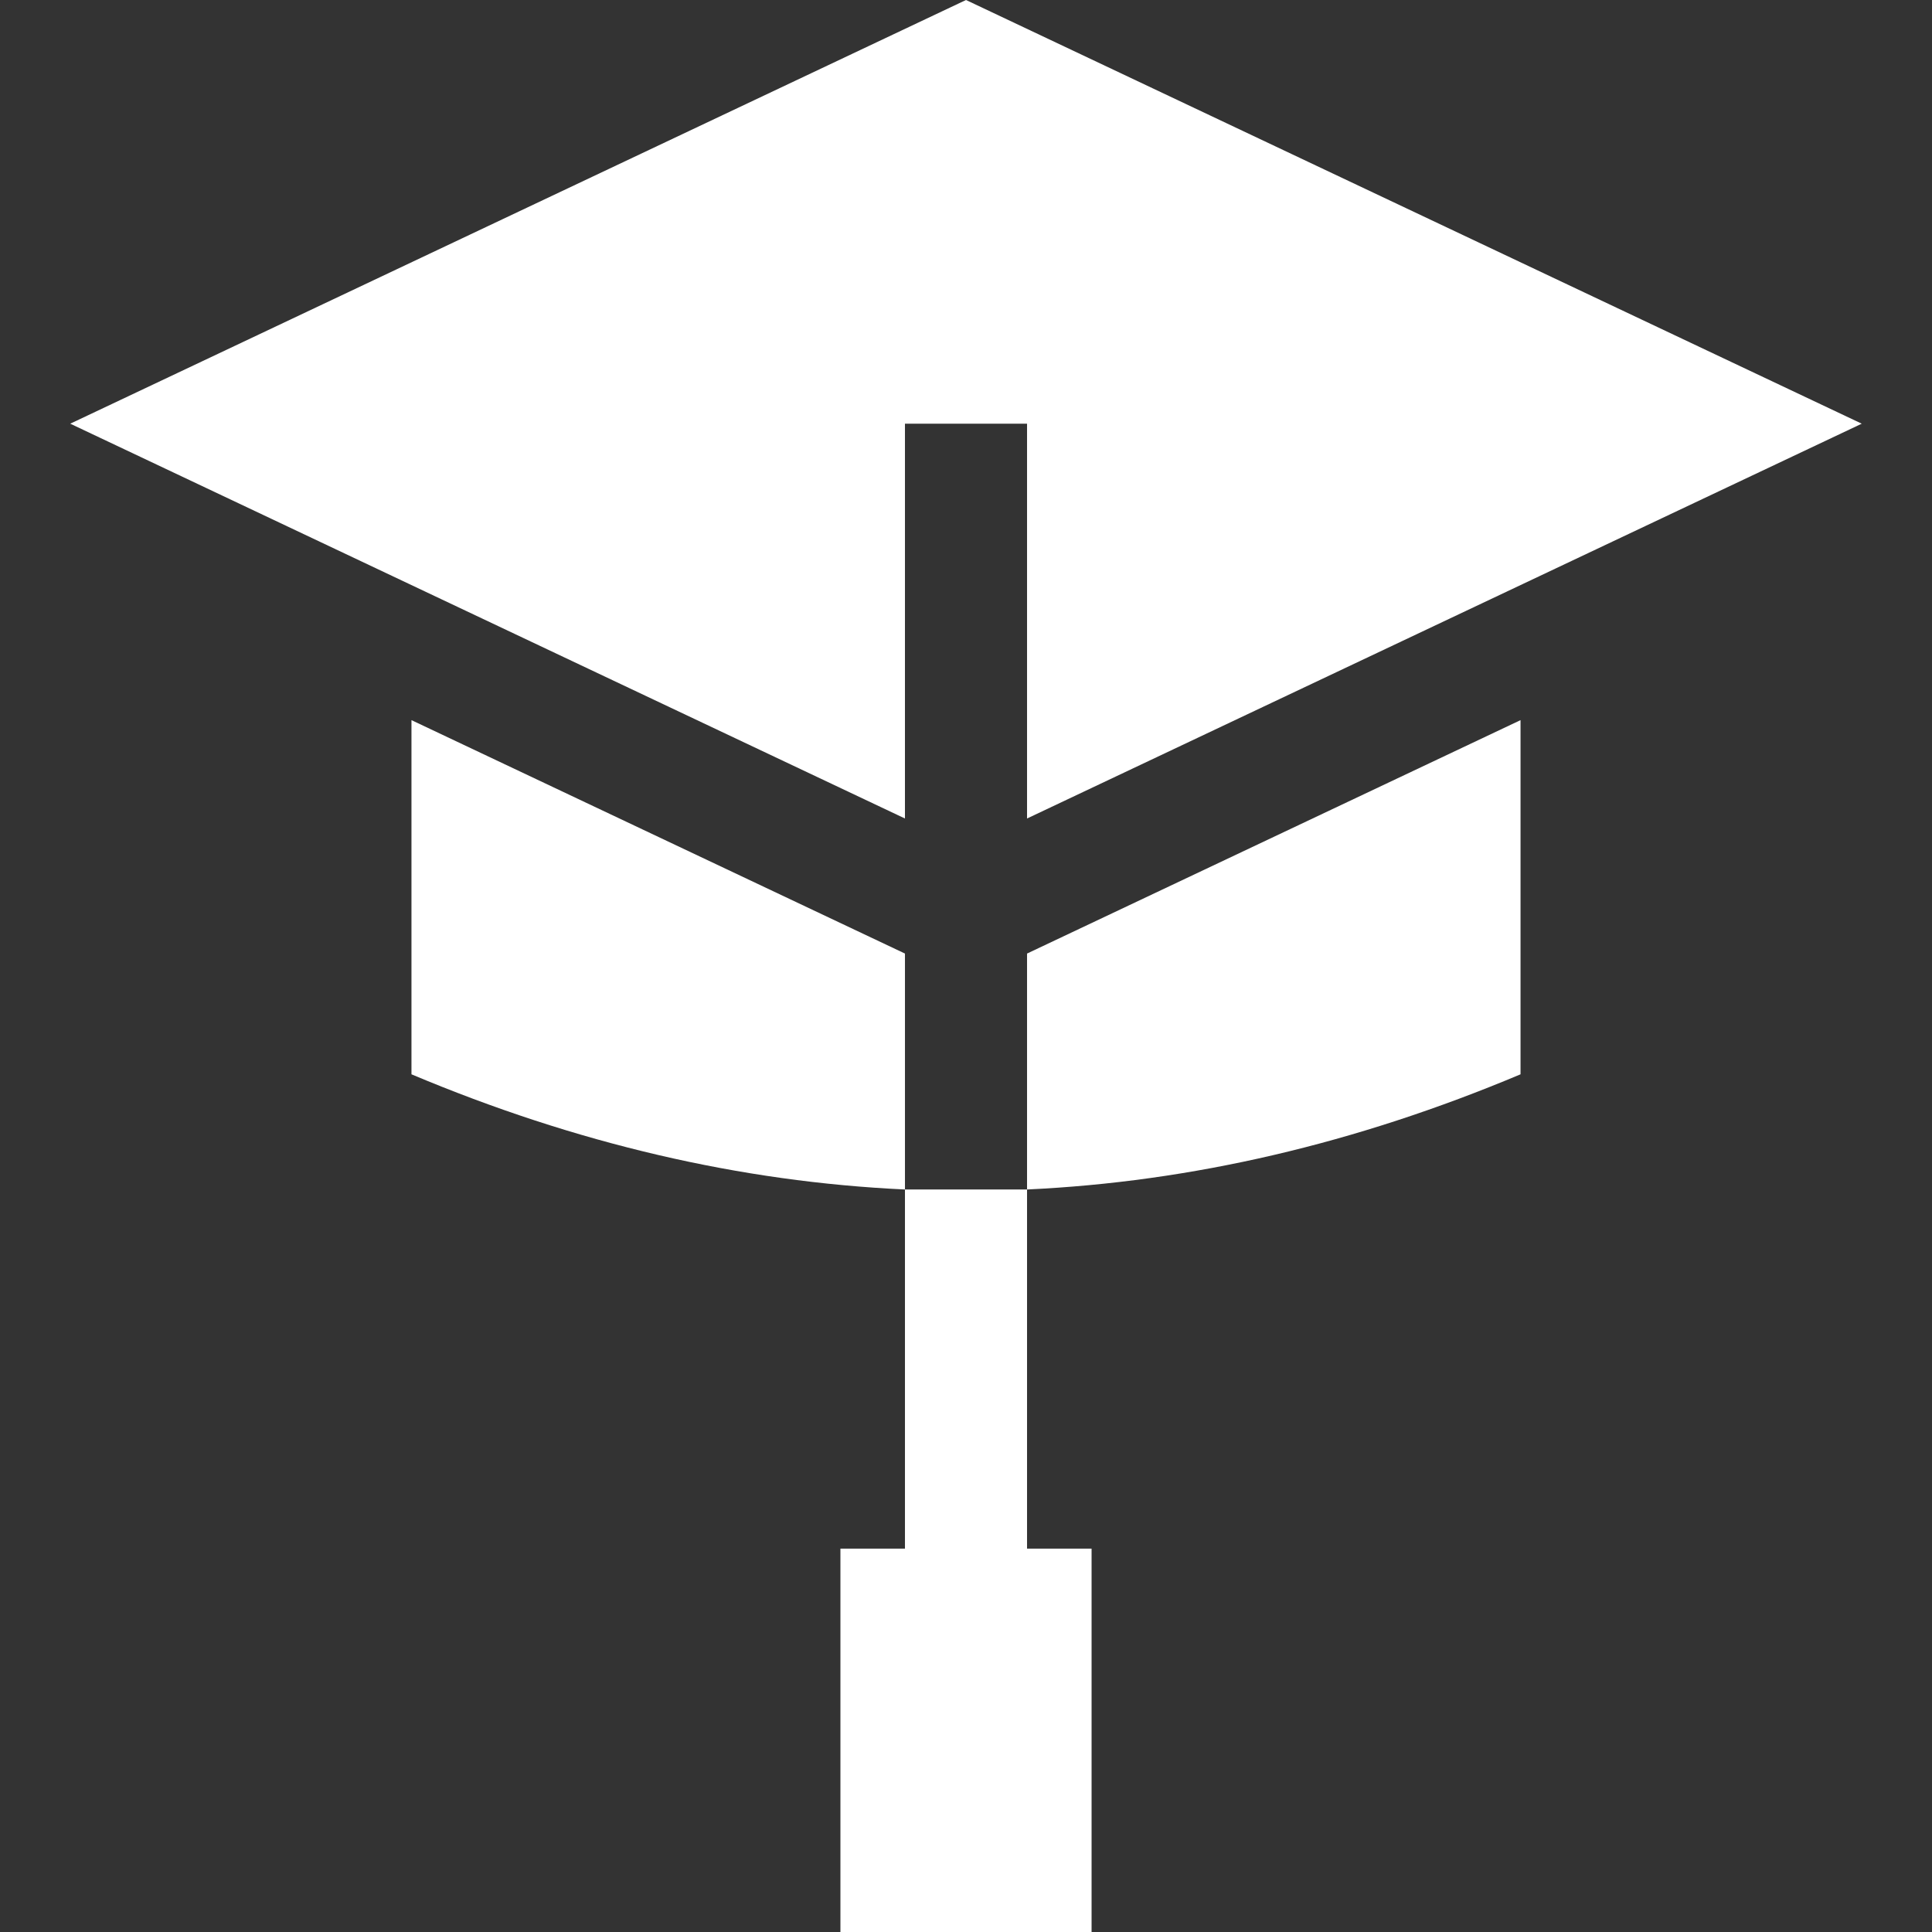
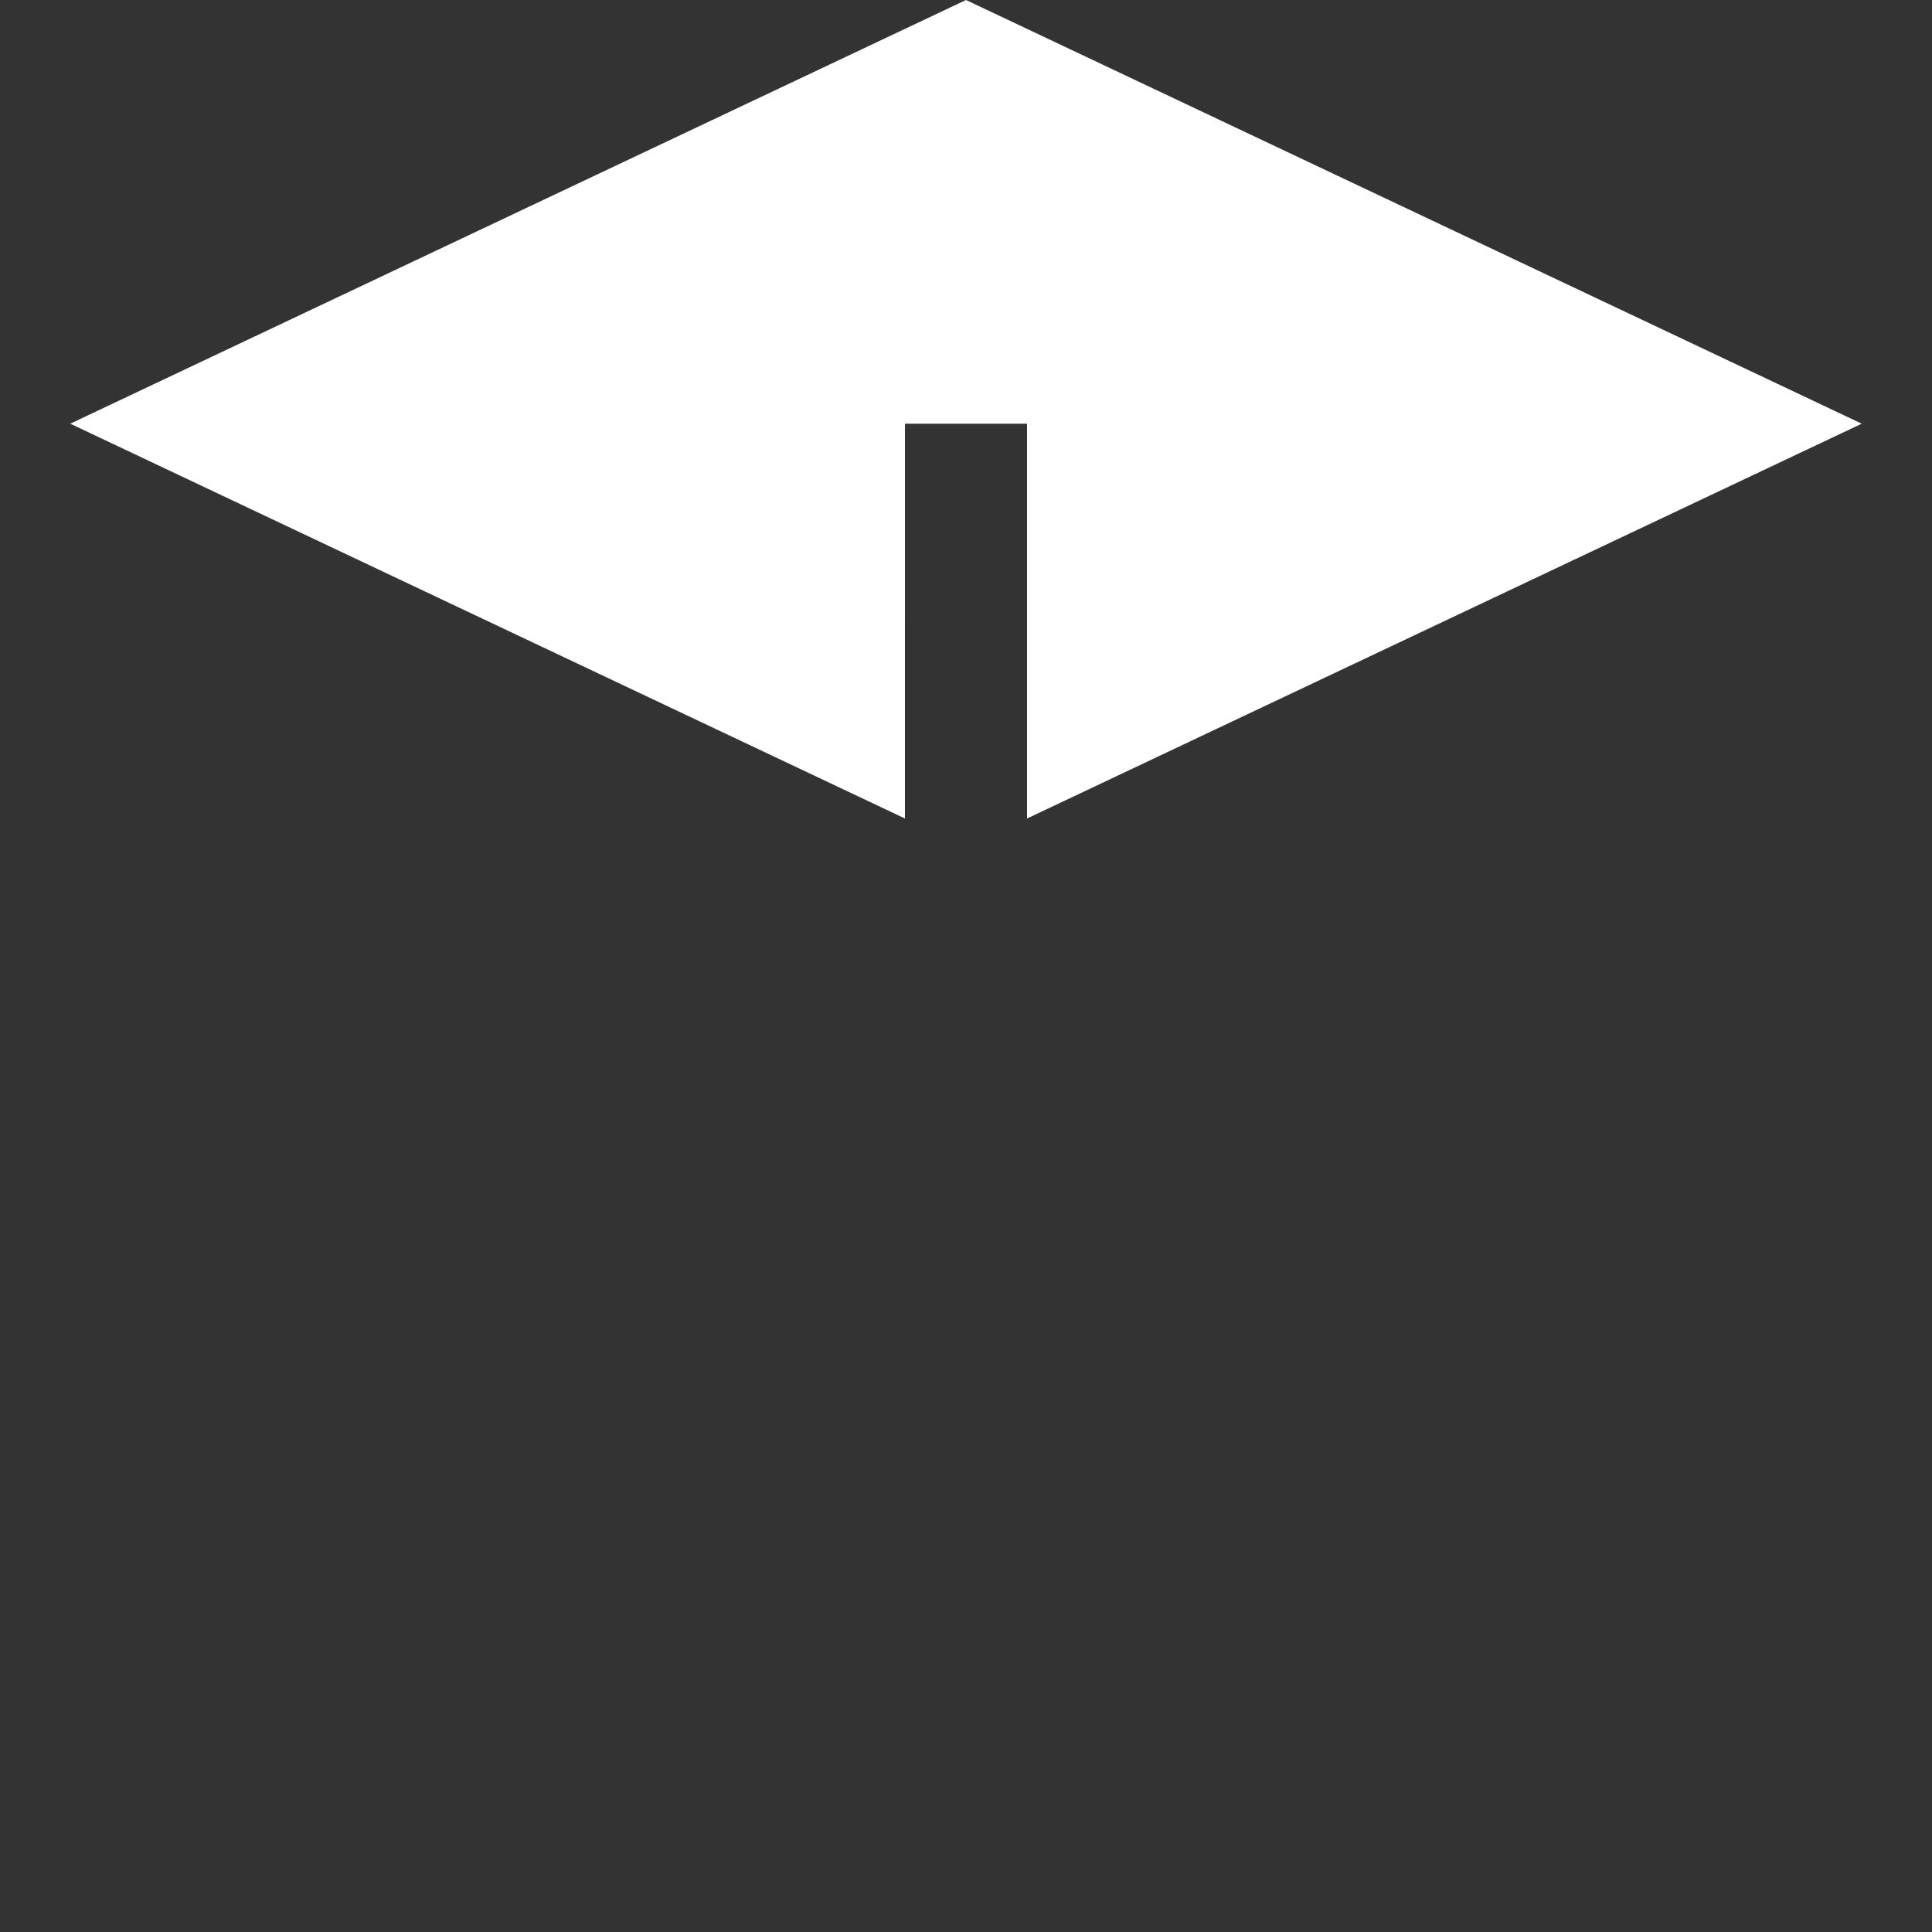
<svg xmlns="http://www.w3.org/2000/svg" version="1.1" width="512" height="512" x="0" y="0" viewBox="0 0 512 512" style="enable-background:new 0 0 512 512" xml:space="preserve">
  <rect x="0" y="0" width="512" height="512" fill="#333333" stroke="none" />
  <g>
    <path d="m239.823 112.282h32.354v104.629l221.205-104.629-237.382-112.282-237.382 112.282 221.205 104.629z" fill="#ffffff" data-original="#000000" style="" />
-     <path d="m272.177 315.226c43.593-2.019 87.186-12.178 130.78-30.522v-93.861l-130.78 61.859z" fill="#ffffff" data-original="#000000" style="" />
-     <path d="m109.044 190.843v93.861c43.593 18.343 87.186 28.502 130.78 30.522v-62.524z" fill="#ffffff" data-original="#000000" style="" />
-     <path d="m239.823 410.403h-17.102v101.597h66.558v-101.597h-17.102v-95.177h-32.354z" fill="#ffffff" data-original="#000000" style="" />
  </g>
</svg>